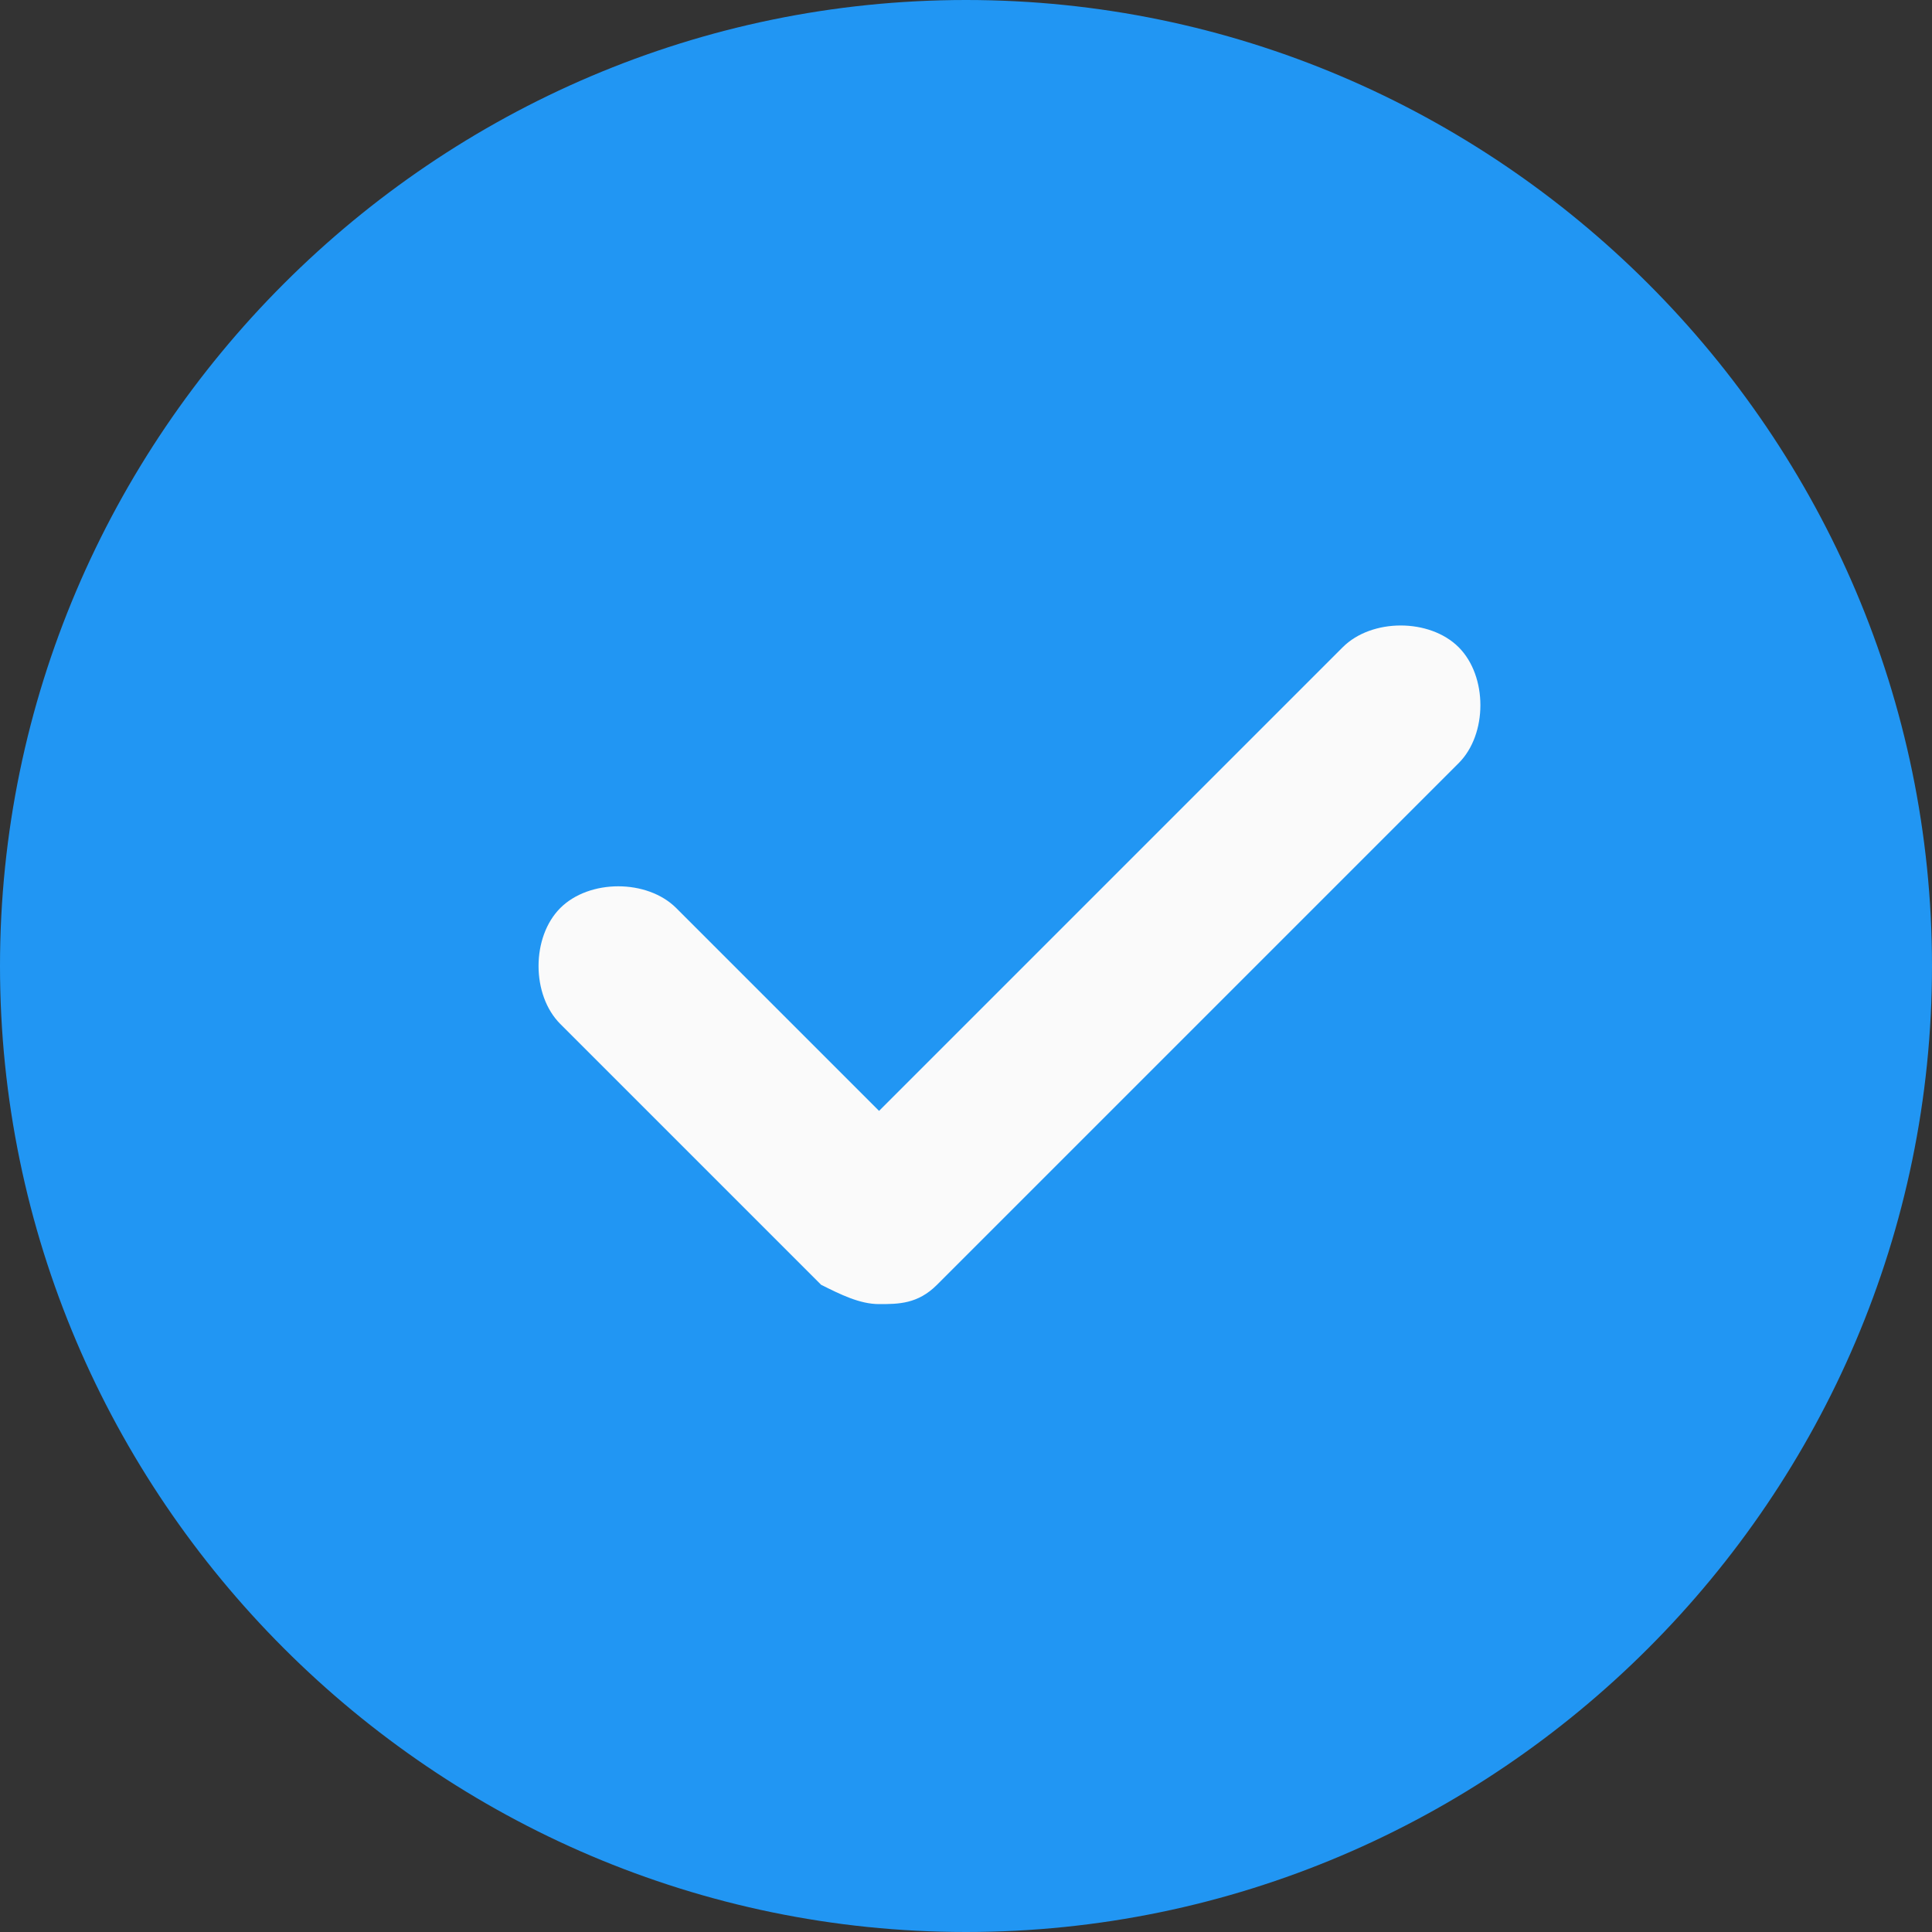
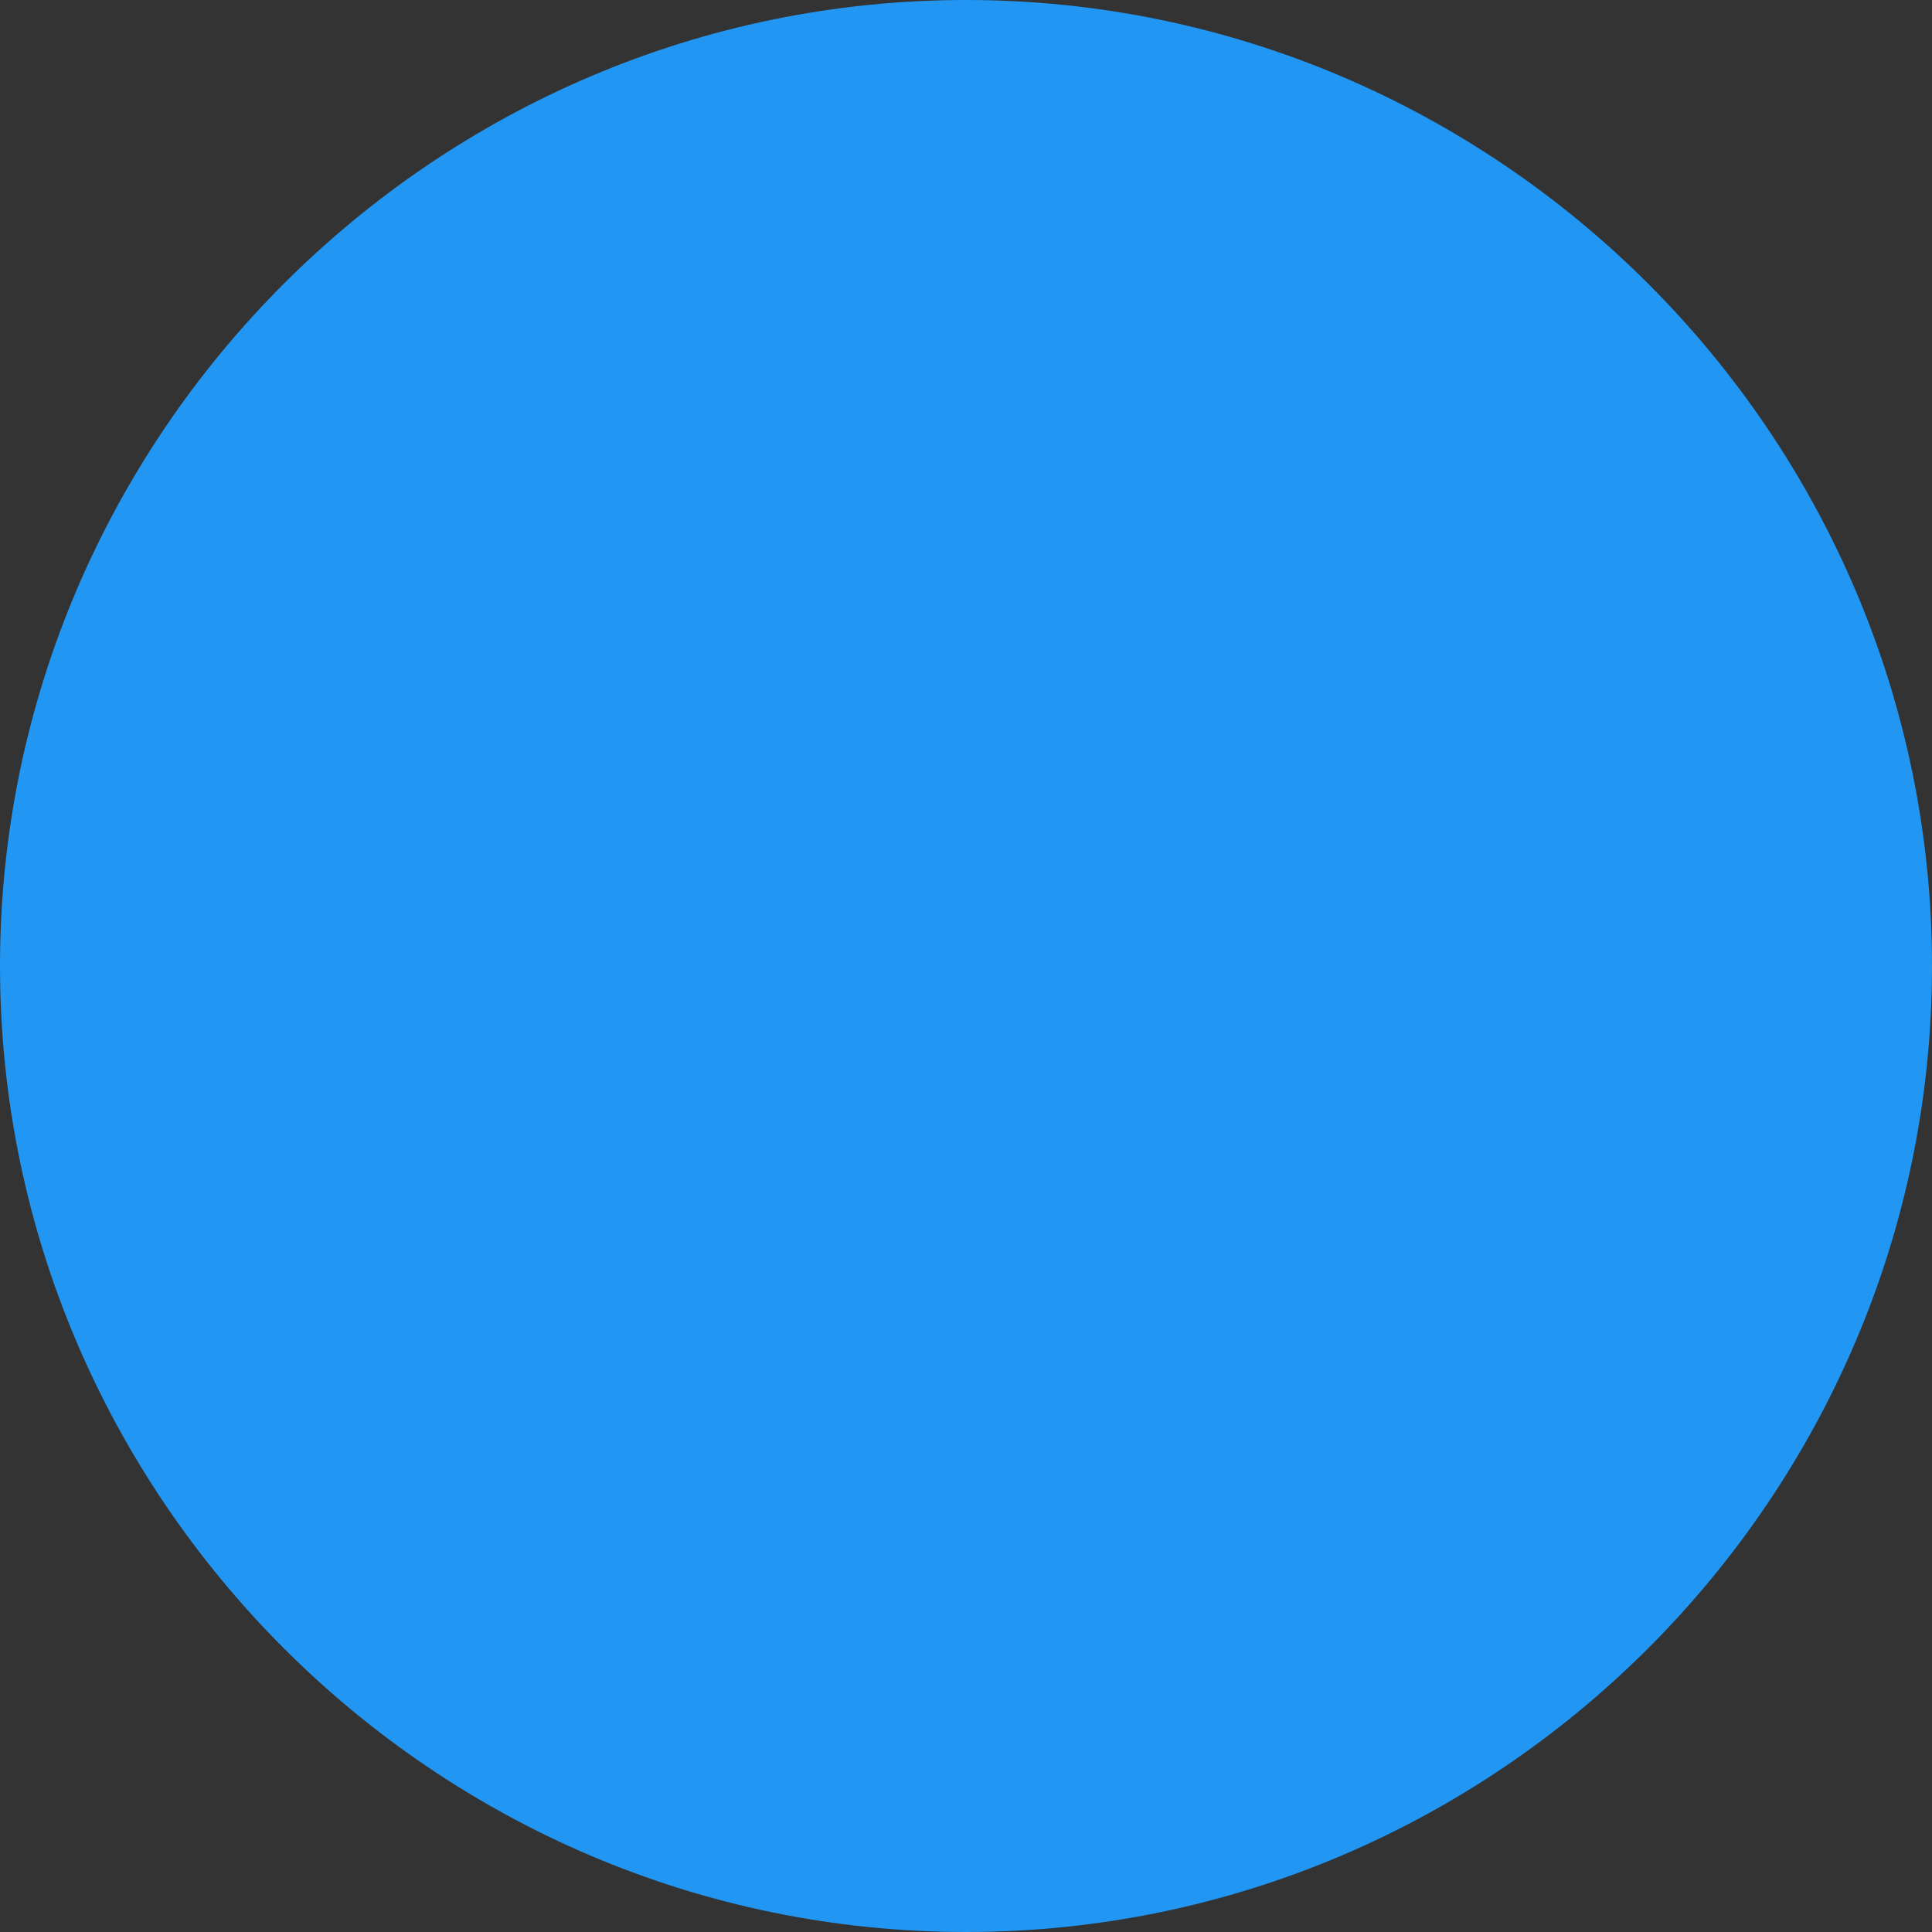
<svg xmlns="http://www.w3.org/2000/svg" version="1.1" id="Layer_1" x="0px" y="0px" viewBox="0 0 20 20" style="enable-background:new 0 0 20 20;" xml:space="preserve">
  <rect x="0" y="0" width="20" height="20" fill="#333333" stroke="none" />
  <style type="text/css">
	.st0{fill:#2196F3;}
	.st1{fill:#FAFAFA;}
</style>
  <path class="st0" d="M10,0C4.5,0,0,4.5,0,10c0,5.5,4.5,10,10,10c5.5,0,10-4.5,10-10C20,4.5,15.5,0,10,0z" />
-   <path class="st1" d="M15.1,7.9l-5.4,5.4c-0.2,0.2-0.4,0.2-0.6,0.2s-0.4-0.1-0.6-0.2l-2.7-2.7c-0.3-0.3-0.3-0.9,0-1.2  c0.3-0.3,0.9-0.3,1.2,0l2.1,2.1l4.8-4.8c0.3-0.3,0.9-0.3,1.2,0C15.4,7,15.4,7.6,15.1,7.9z" />
</svg>